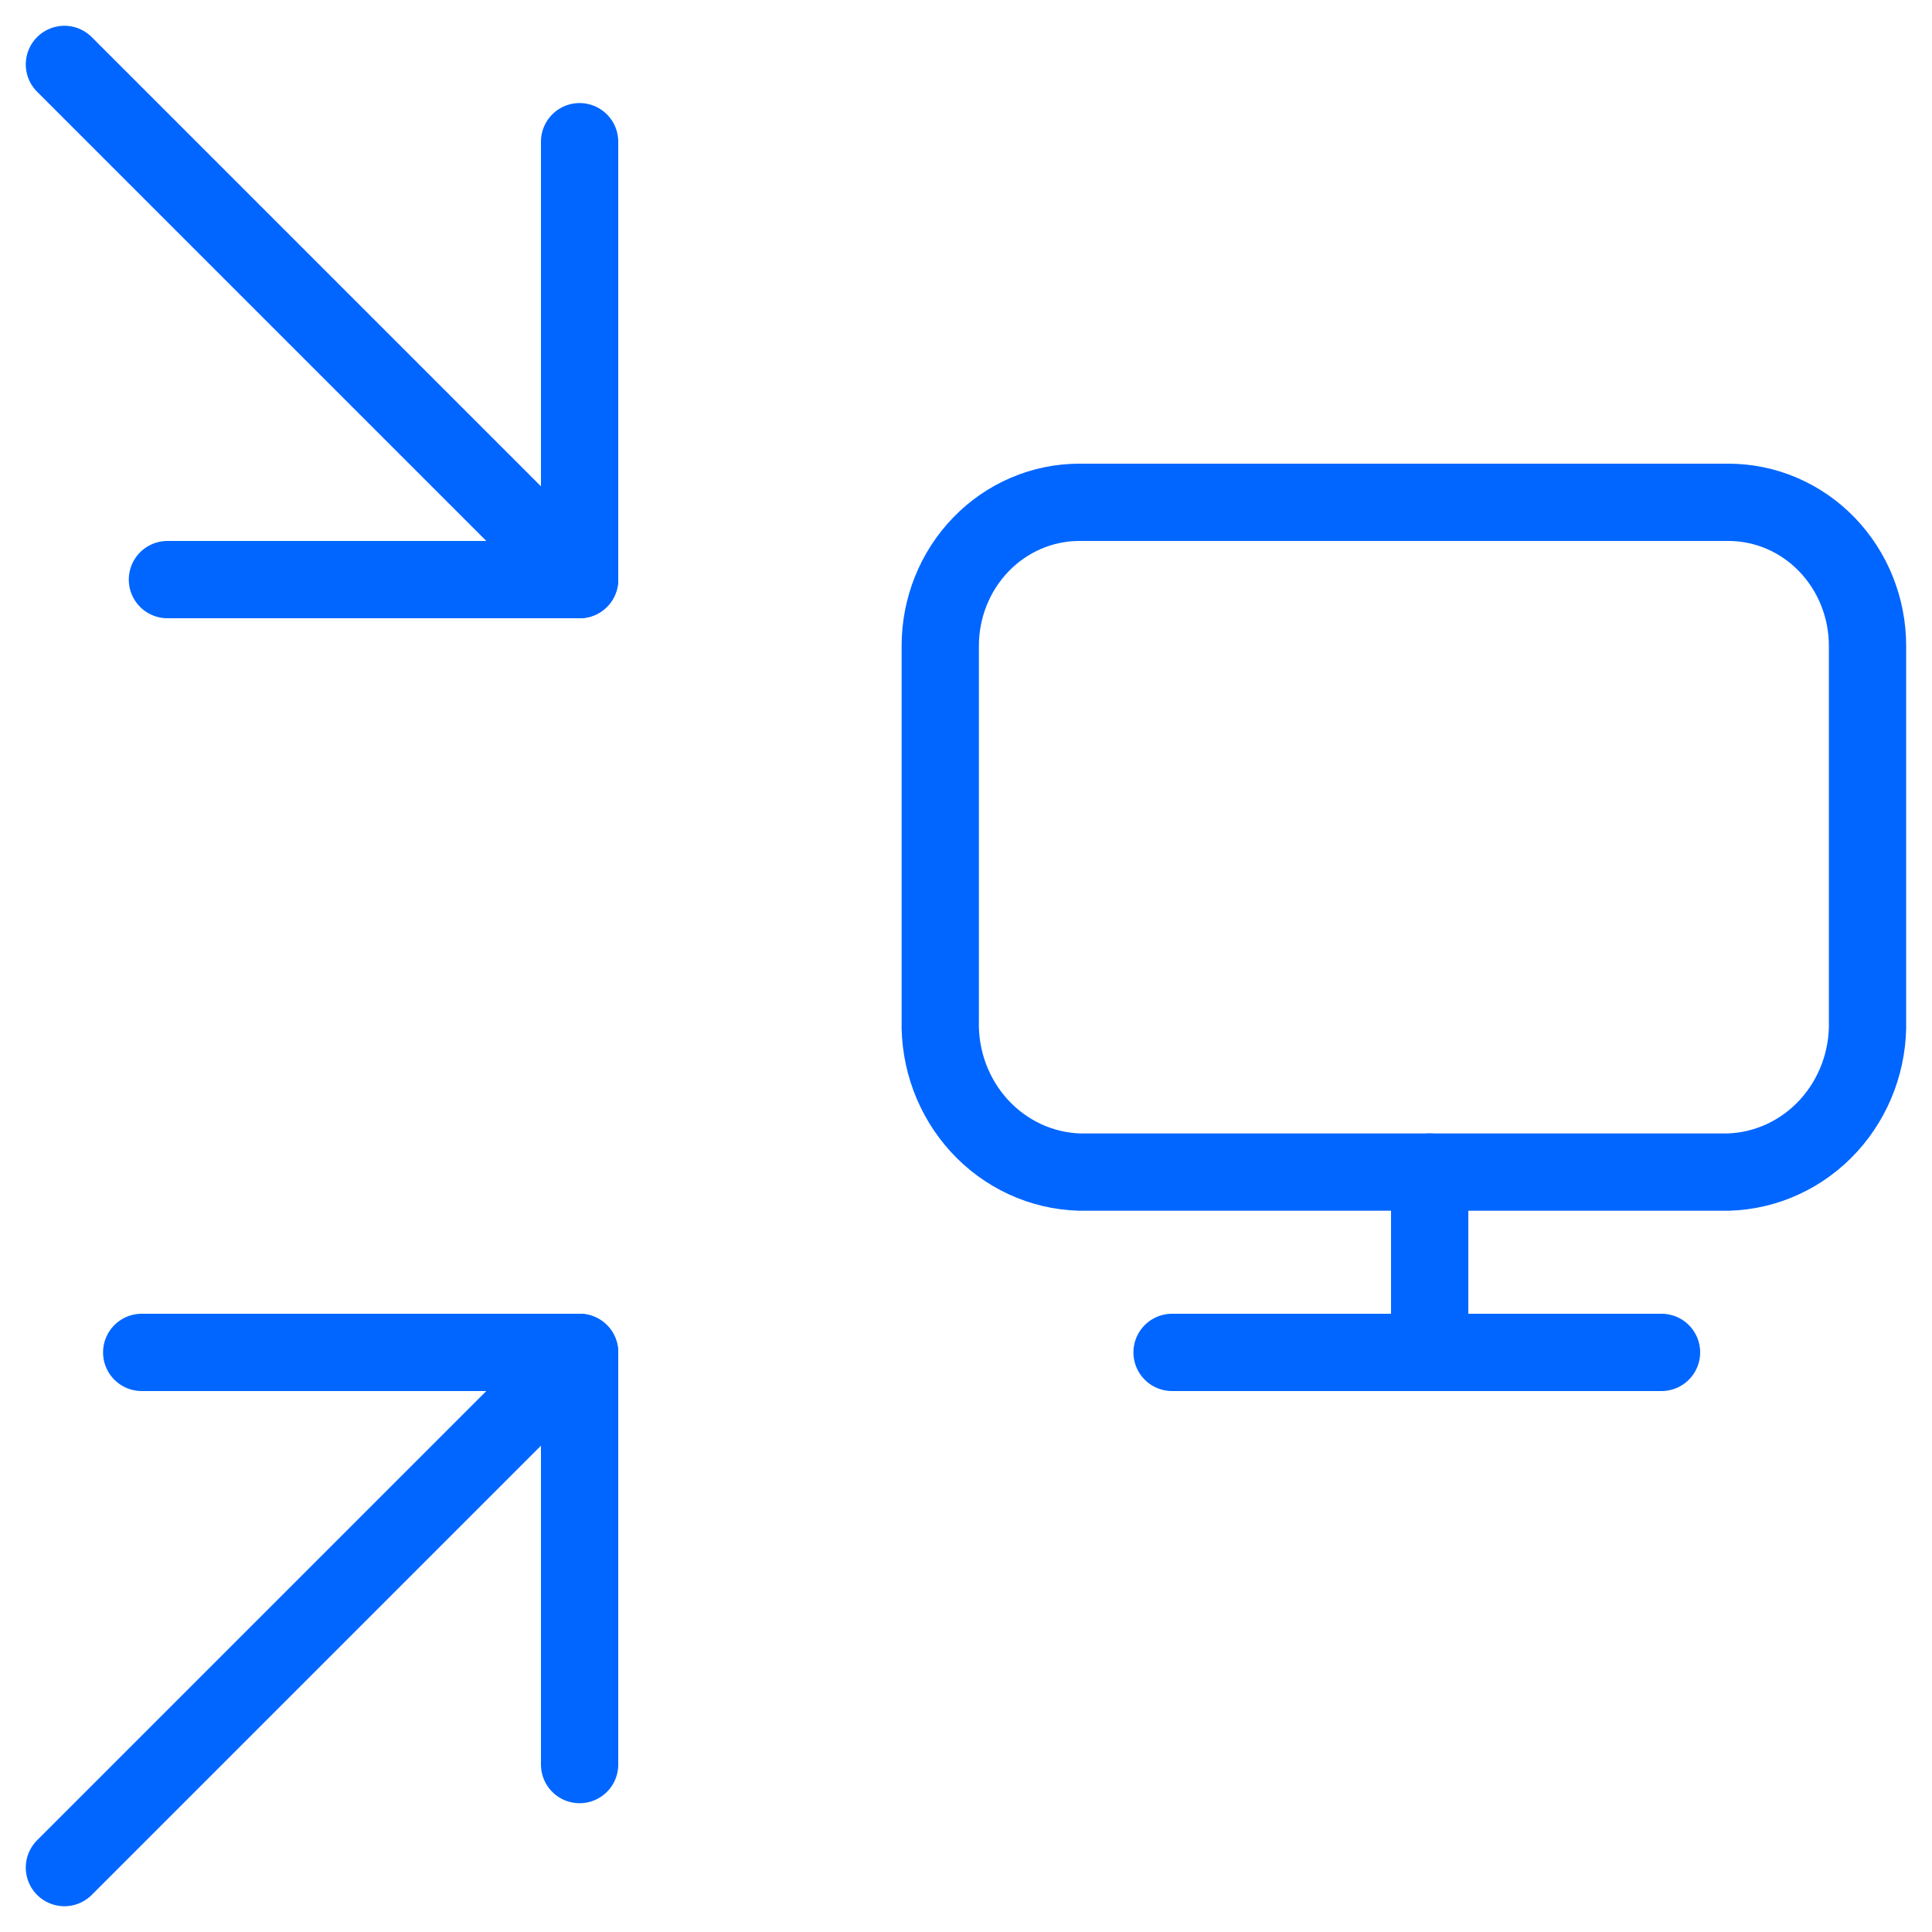
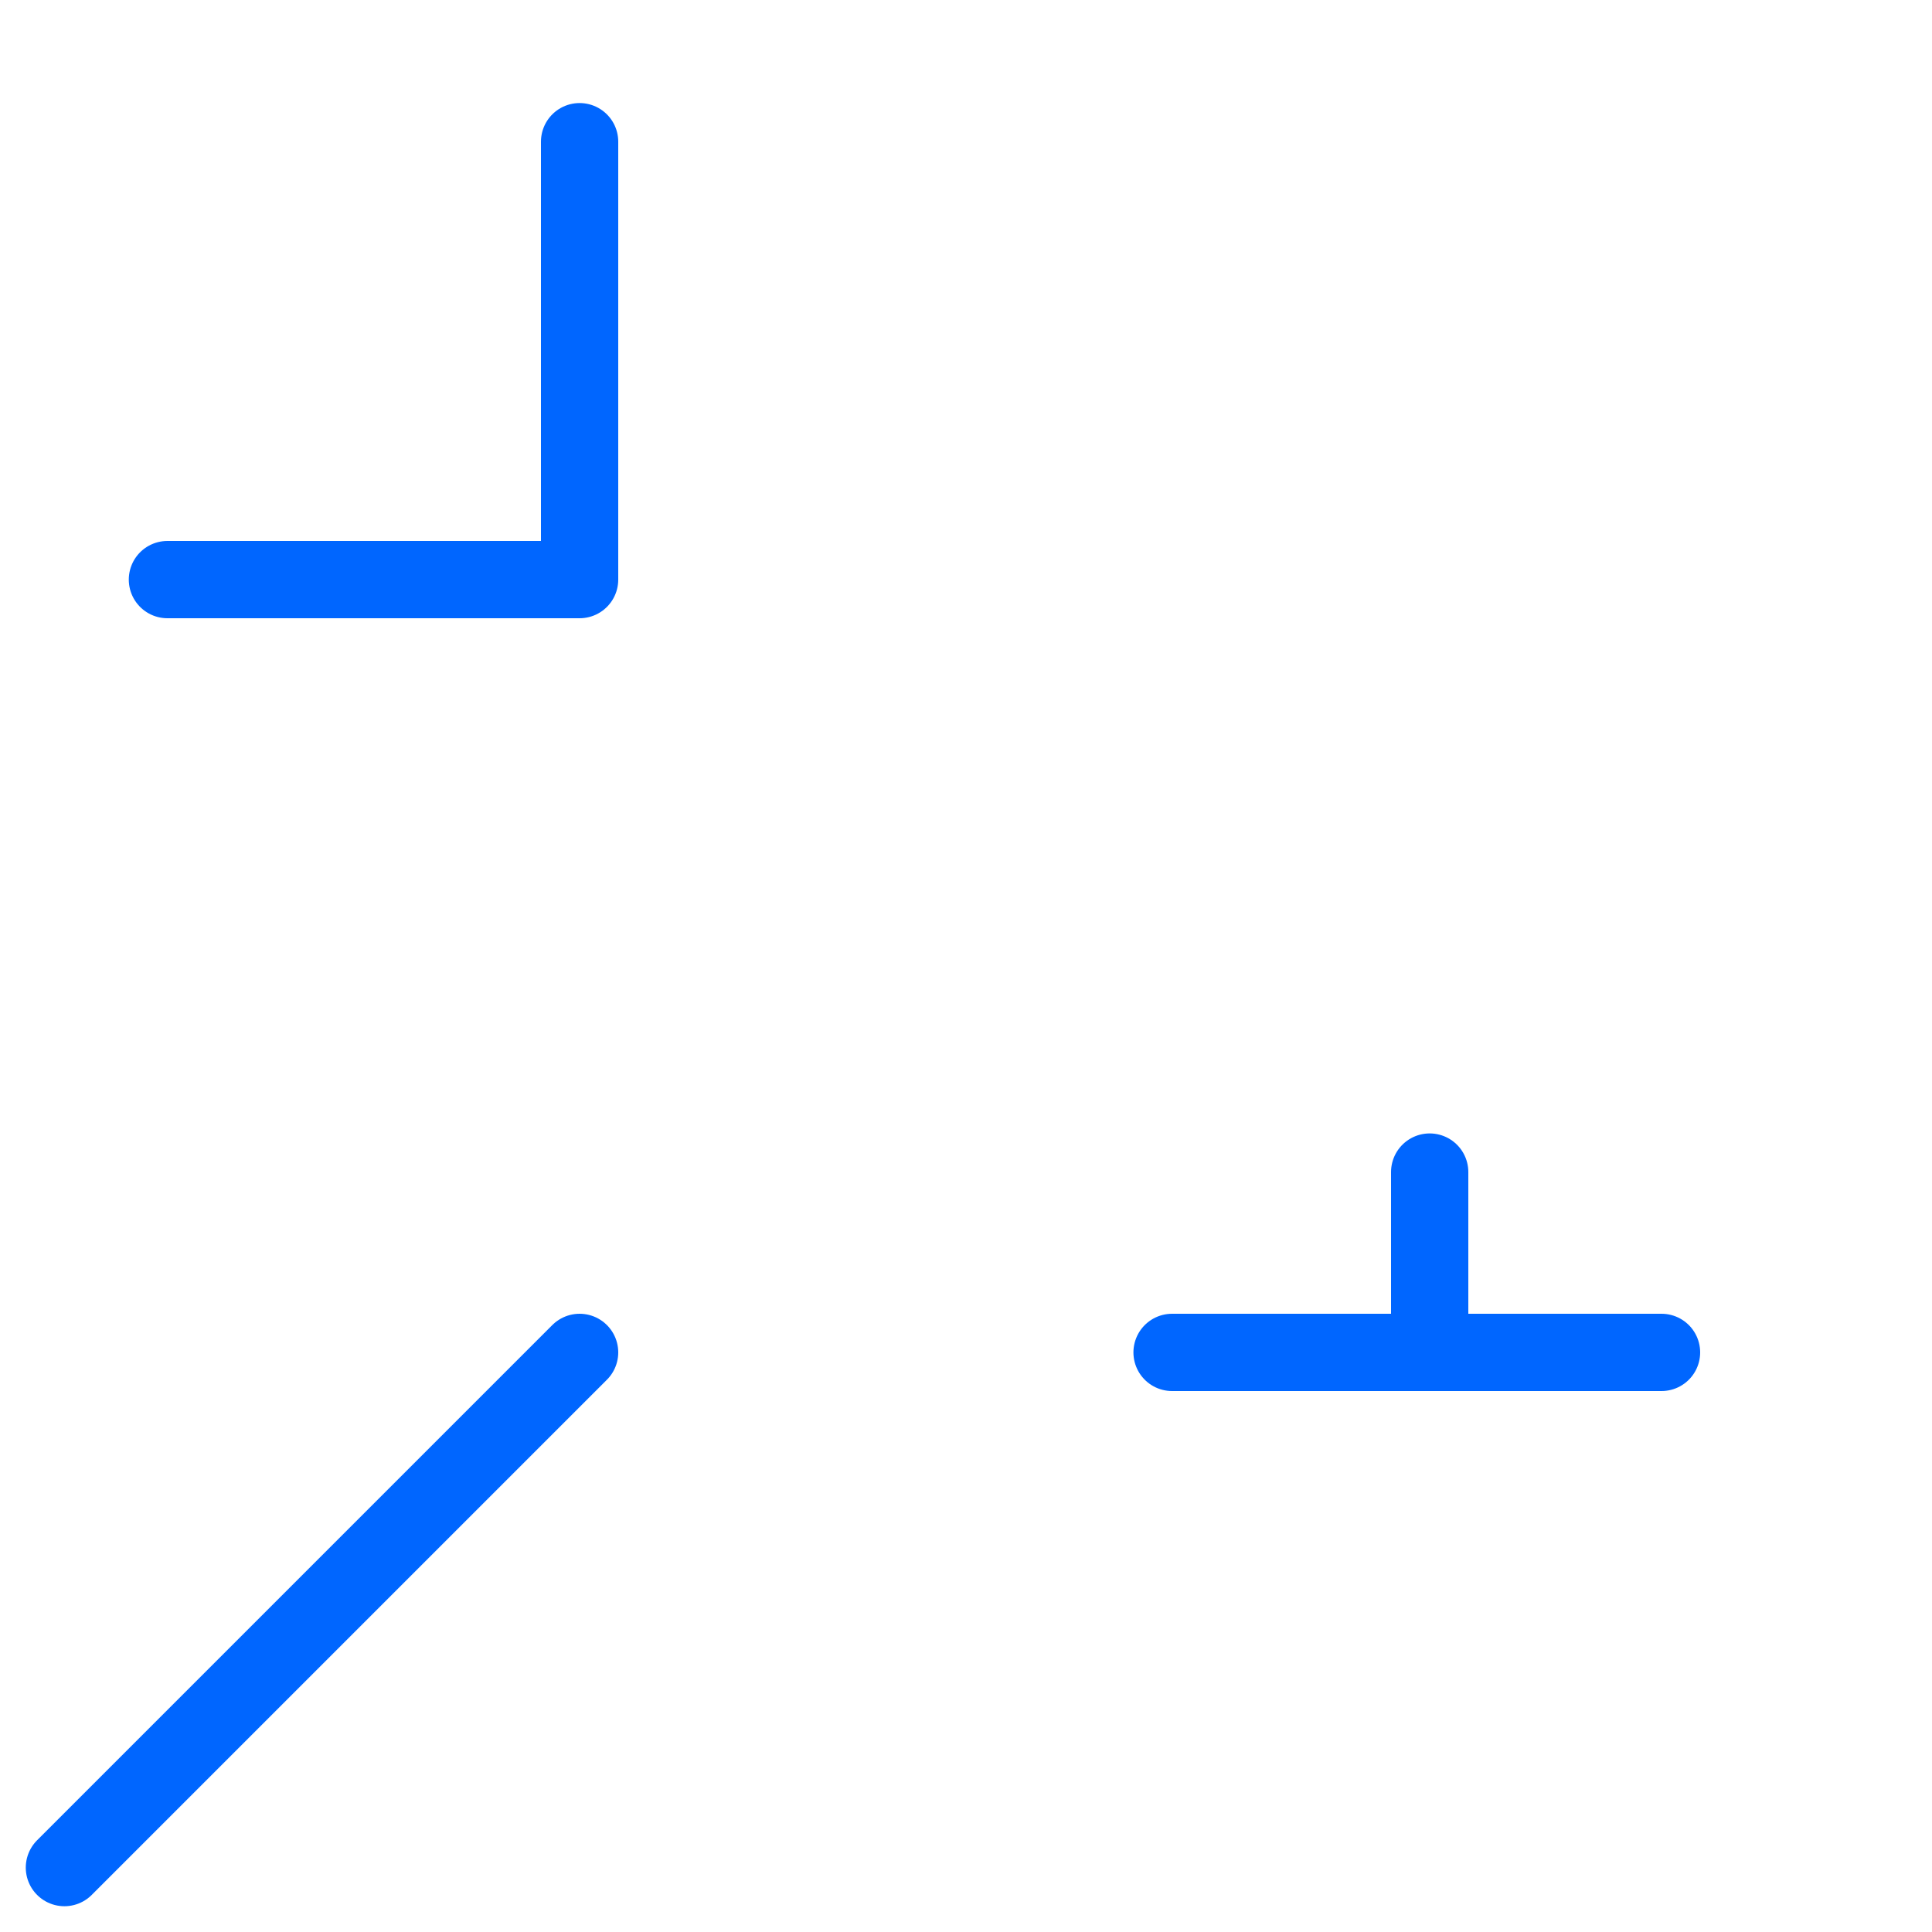
<svg xmlns="http://www.w3.org/2000/svg" fill="none" height="50" viewBox="0 0 50 50" width="50">
  <g stroke="#06f" stroke-linecap="round" stroke-linejoin="round" stroke-width="2">
    <path d="m15 35-13.333 13.333" />
-     <path d="m15 15-13.333-13.333" />
-     <path d="m3.667 35h11.333v10.667" />
    <path d="m15 3.667v11.333h-10.667" />
    <path d="m30.333 35h12.667" />
    <path d="m37 30.333v4.667" />
-     <path d="m44.732 13c.955 0 1.87.391 2.545 1.088.675.697 1.054 1.641 1.054 2.626v9.687c.028 1.014-.336 1.998-1.011 2.735-.675.737-1.606 1.168-2.589 1.197h-16.798c-.982-.03-1.912-.46-2.587-1.197s-1.039-1.72-1.012-2.733v-9.689c0-.985.379-1.93 1.054-2.626.675-.697 1.591-1.088 2.545-1.088z" />
  </g>
</svg>